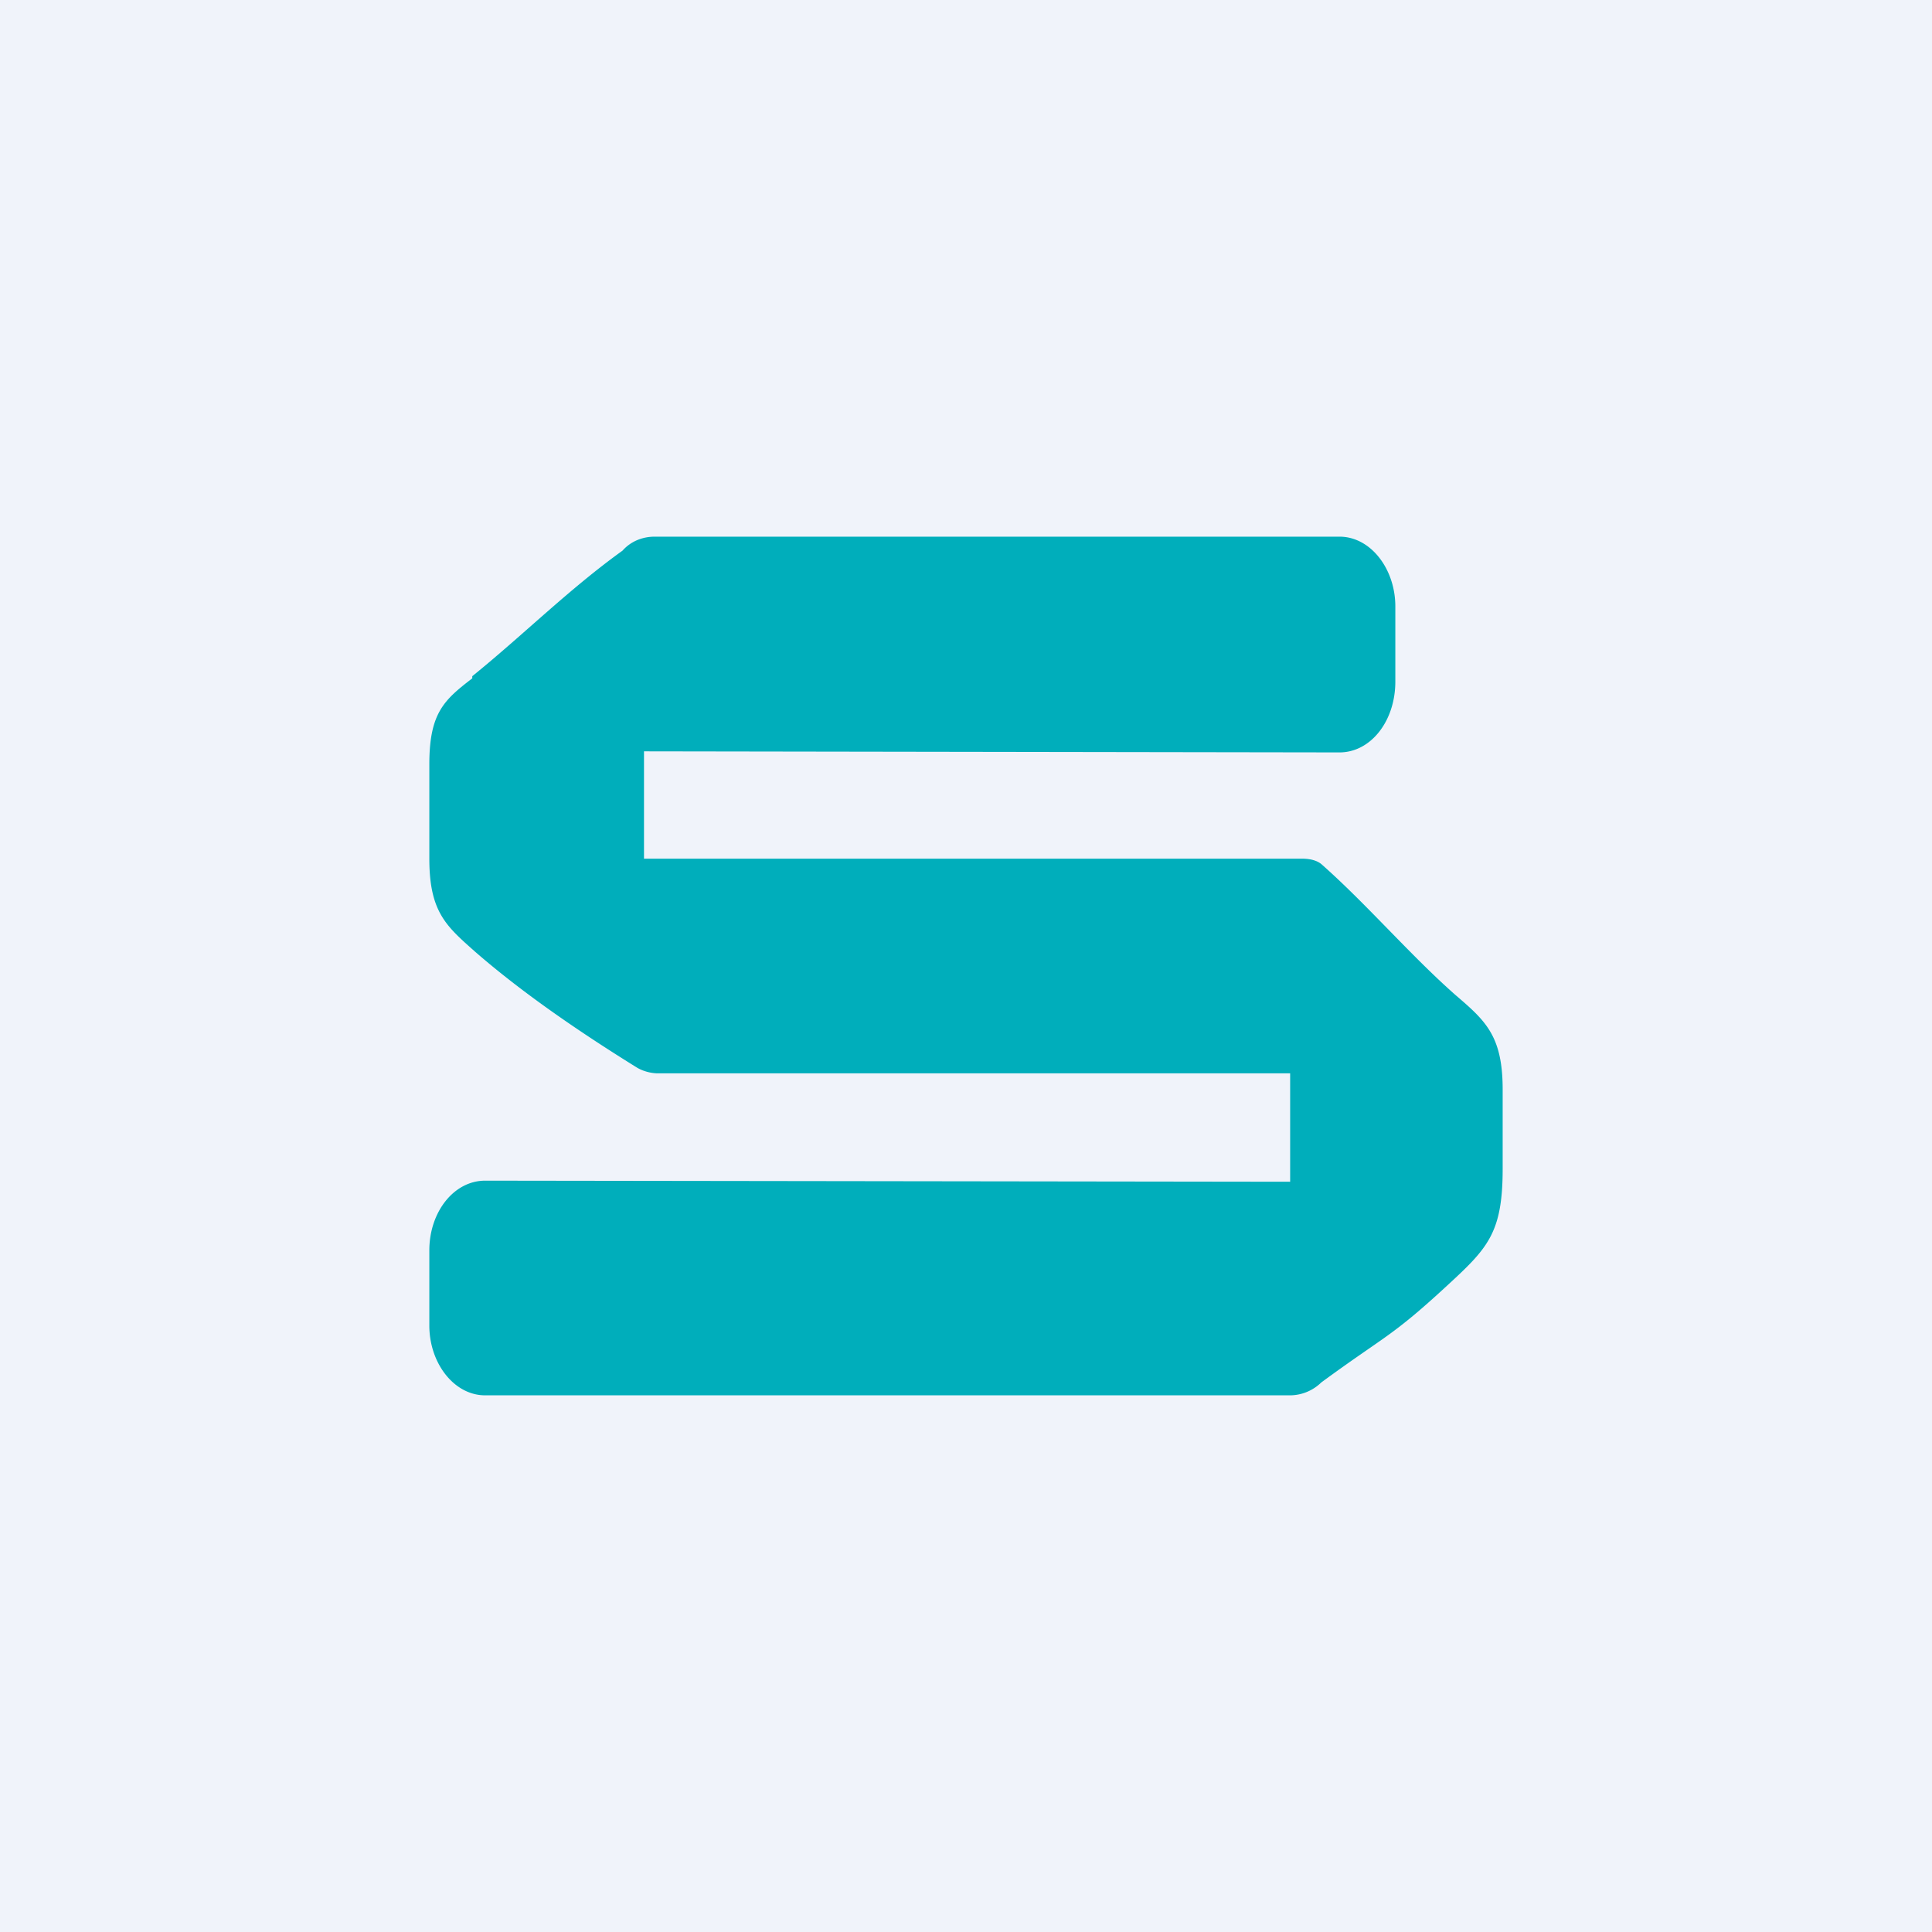
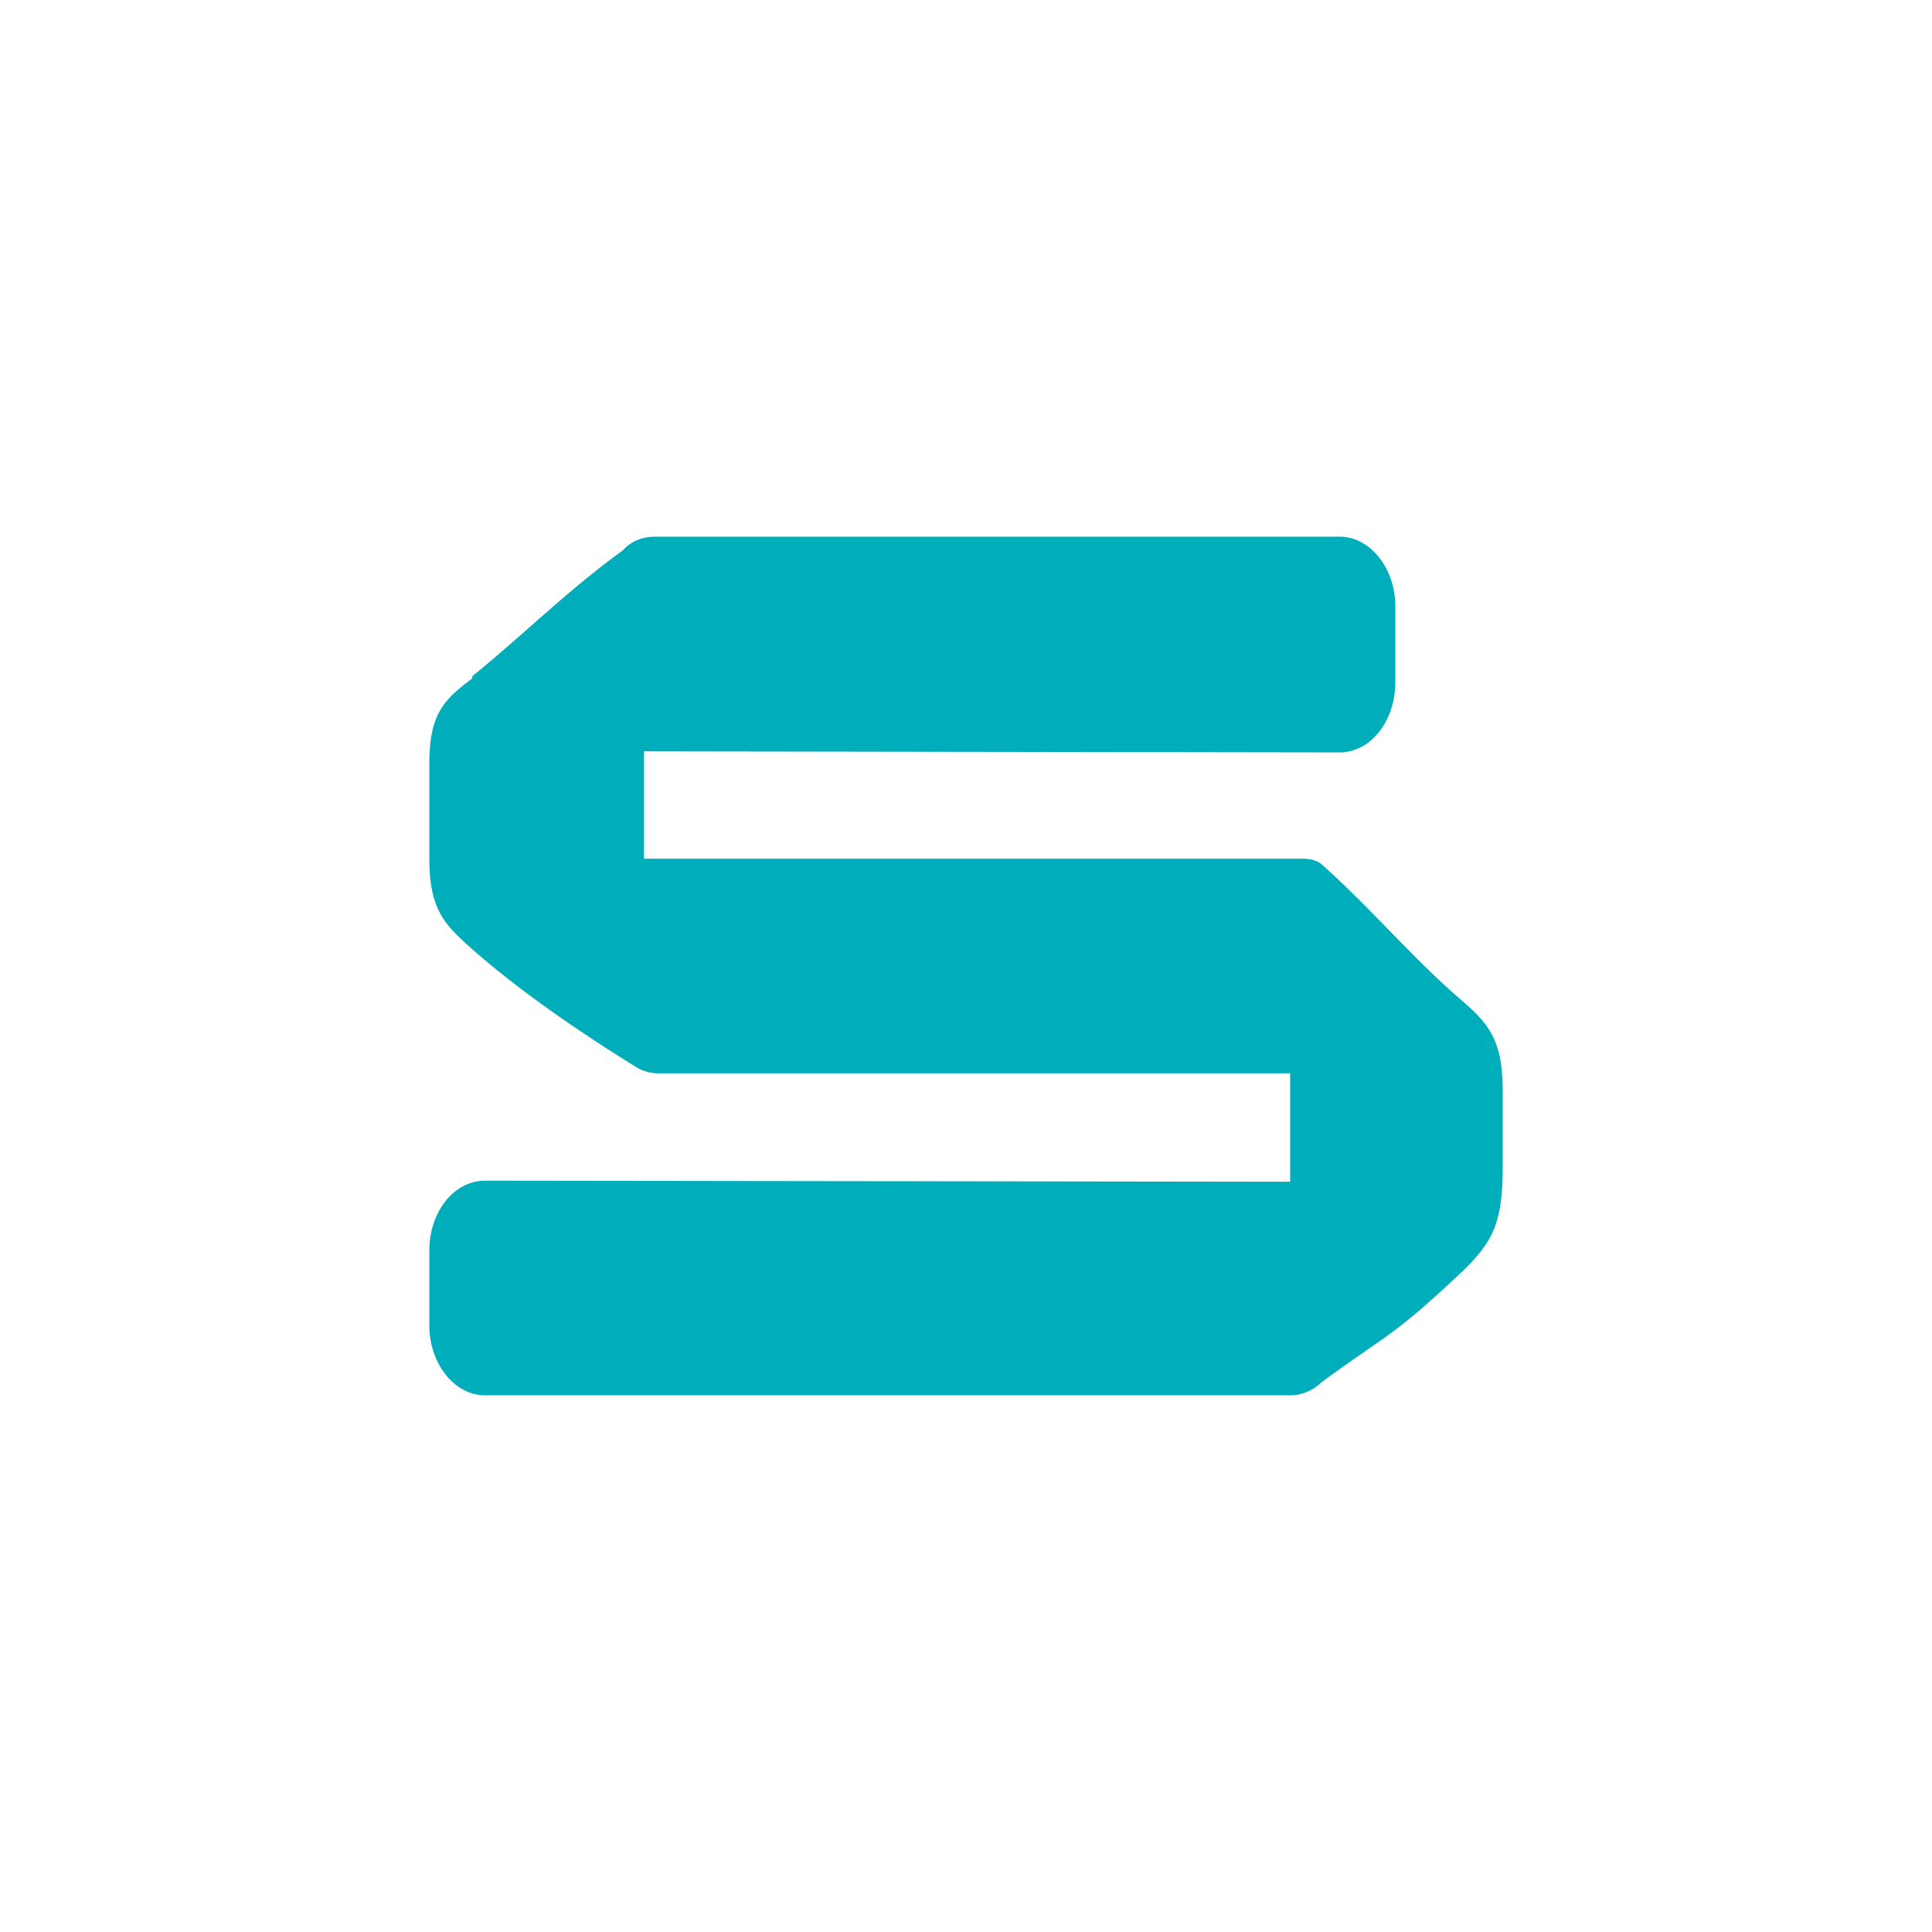
<svg xmlns="http://www.w3.org/2000/svg" width="18" height="18" viewBox="0 0 18 18">
-   <path fill="#F0F3FA" d="M0 0h18v18H0z" />
  <path d="M4.4 6.3c.47-.38.9-.81 1.4-1.17.08-.09.19-.13.3-.13h6.38c.29 0 .52.3.52.65v.7c0 .37-.23.66-.52.66L6 7v1h6.13c.06 0 .13.01.18.05.42.37.83.85 1.25 1.22.28.24.44.38.44.88v.74c0 .6-.14.74-.52 1.09-.52.48-.57.46-1.17.9a.42.42 0 0 1-.3.12H4.52c-.29 0-.52-.3-.52-.65v-.7c0-.36.23-.65.52-.65l7.5.01V10H6.12a.41.41 0 0 1-.18-.05c-.5-.31-1.05-.68-1.51-1.08C4.16 8.63 4 8.5 4 8v-.88c0-.48.14-.6.4-.8Z" fill="#00AEBB" />
</svg>